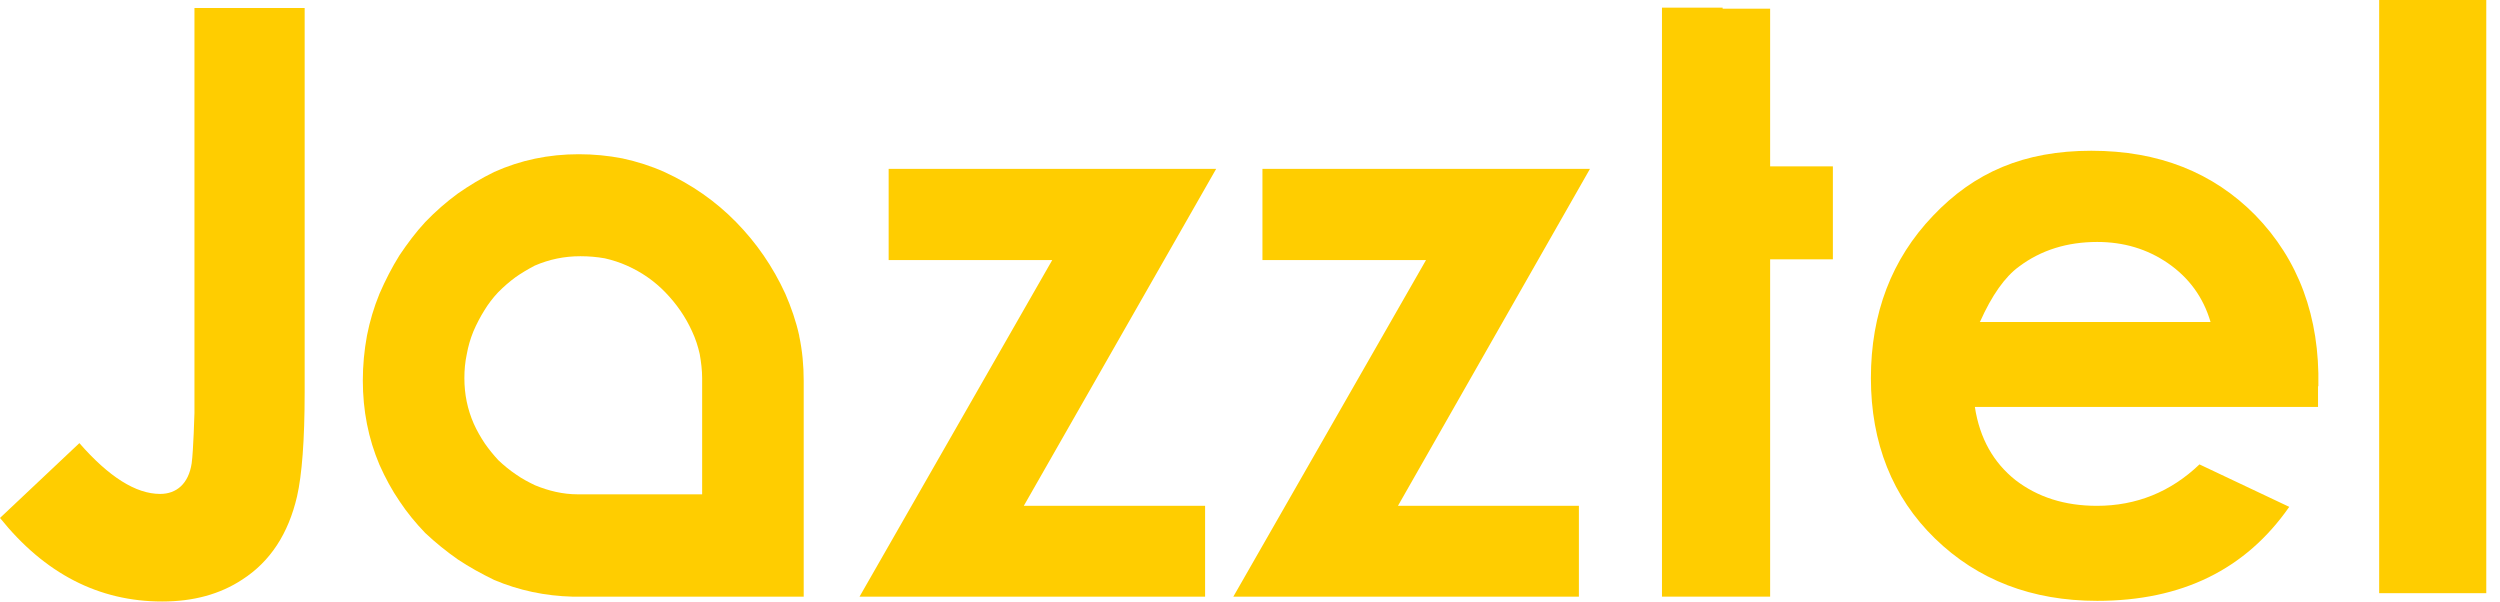
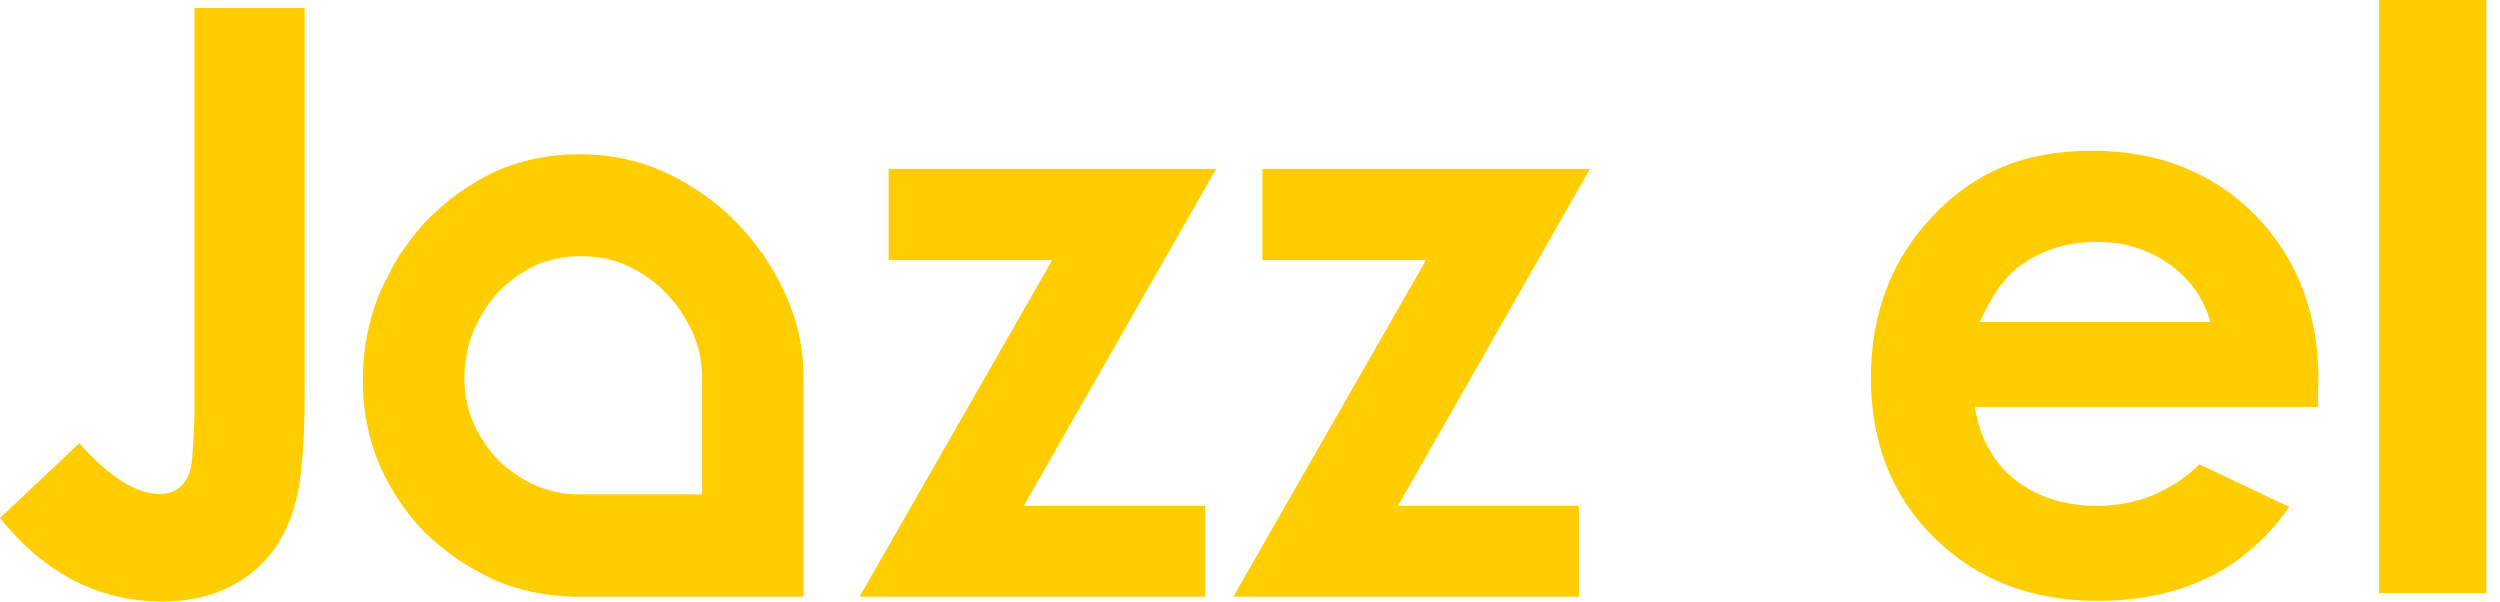
<svg xmlns="http://www.w3.org/2000/svg" width="133" height="32" viewBox="0 0 133 32" fill="none">
  <g id="logo">
    <path id="Vector" d="M83.997 31.742V26.909H74.372L84.587 8.982H67.162V13.834H75.865L65.613 31.742H83.997Z" fill="#FFCD00" />
    <path id="Vector_2" d="M123.337 20.539C123.411 16.854 122.286 13.816 119.981 11.446C117.731 9.168 114.836 8.02 111.259 8.02C107.682 8.02 105.027 9.168 102.832 11.483C100.638 13.779 99.532 16.668 99.532 20.113C99.532 23.558 100.675 26.447 102.943 28.65C105.211 30.854 108.088 31.965 111.573 31.965C116.072 31.965 119.465 30.299 121.788 26.965L117.012 24.706C115.482 26.169 113.656 26.91 111.554 26.91C109.839 26.91 108.401 26.447 107.221 25.539C106.059 24.613 105.322 23.335 105.063 21.65H123.319V20.557L123.337 20.539ZM105.34 17.113C105.967 15.705 106.668 14.724 107.405 14.187C108.585 13.298 109.987 12.872 111.573 12.872C112.974 12.872 114.228 13.242 115.334 14.002C116.459 14.779 117.215 15.816 117.602 17.131H105.322L105.34 17.113Z" fill="#FFCD00" />
    <path id="Vector_3" d="M132.27 0H126.572V31.557H132.27V0Z" fill="#FFCD00" />
-     <path id="Vector_4" d="M47.276 8.982V13.834H55.98L45.727 31.742H64.111V26.909H54.467L64.701 8.982H47.276Z" fill="#FFCD00" />
+     <path id="Vector_4" d="M47.276 8.982V13.834H55.98L45.727 31.742H64.111V26.909H54.467L64.701 8.982Z" fill="#FFCD00" />
    <path id="Vector_5" d="M42.517 17.853C42.351 17.094 42.093 16.353 41.78 15.631C41.116 14.186 40.249 12.927 39.161 11.816C38.074 10.705 36.801 9.816 35.344 9.149C34.644 8.834 33.888 8.594 33.113 8.427C32.357 8.279 31.583 8.205 30.79 8.205C29.186 8.205 27.692 8.519 26.291 9.149C25.608 9.482 24.963 9.871 24.355 10.297C23.746 10.742 23.174 11.242 22.621 11.816C22.123 12.353 21.681 12.945 21.257 13.575C20.851 14.223 20.501 14.909 20.187 15.631C19.892 16.353 19.671 17.094 19.523 17.853C19.376 18.649 19.302 19.446 19.302 20.242C19.302 21.835 19.597 23.335 20.187 24.724C20.501 25.428 20.851 26.076 21.257 26.668C21.662 27.279 22.123 27.835 22.621 28.354C23.174 28.872 23.746 29.335 24.355 29.761C24.963 30.169 25.608 30.52 26.291 30.854C27.6 31.409 29.001 31.706 30.476 31.743H42.757V20.261C42.757 19.446 42.683 18.649 42.517 17.872V17.853ZM37.354 26.298H30.735C29.942 26.298 29.186 26.113 28.466 25.817C28.116 25.65 27.766 25.465 27.452 25.242C27.12 25.02 26.807 24.761 26.512 24.483C26.254 24.205 26.014 23.909 25.793 23.594C25.572 23.261 25.369 22.909 25.203 22.538C24.871 21.779 24.705 20.983 24.705 20.113C24.705 19.687 24.742 19.261 24.834 18.835C24.908 18.427 25.018 18.038 25.184 17.631C25.35 17.242 25.553 16.853 25.774 16.501C25.977 16.168 26.217 15.853 26.494 15.557C26.788 15.26 27.102 14.983 27.434 14.742C27.747 14.52 28.098 14.316 28.448 14.131C29.223 13.797 30.015 13.631 30.882 13.631C31.325 13.631 31.749 13.668 32.173 13.742C32.578 13.835 32.984 13.964 33.353 14.131C34.146 14.483 34.828 14.964 35.4 15.557C35.99 16.168 36.469 16.853 36.82 17.631C37.004 18.02 37.133 18.427 37.225 18.835C37.299 19.261 37.354 19.687 37.354 20.113V26.298Z" fill="#FFCD00" />
    <path id="Vector_6" d="M16.19 0.425H10.345V21.981C10.345 21.981 10.289 23.981 10.197 24.648C10.031 25.741 9.386 26.277 8.519 26.277C7.228 26.277 5.79 25.37 4.223 23.574L0 27.555C2.379 30.518 5.255 32 8.63 32C10.289 32 11.709 31.611 12.889 30.833C14.383 29.87 15.342 28.389 15.803 26.407C16.061 25.277 16.208 23.426 16.208 20.87V0.425" fill="#FFCD00" />
-     <path id="Vector_7" d="M94.171 8.851V0.462H91.644V0.407H88.417V12.741V13.796V29.593V31.741H91.644H94.171V31.612V29.593V13.796H97.509V8.851H94.171Z" fill="#FFCD00" />
  </g>
</svg>